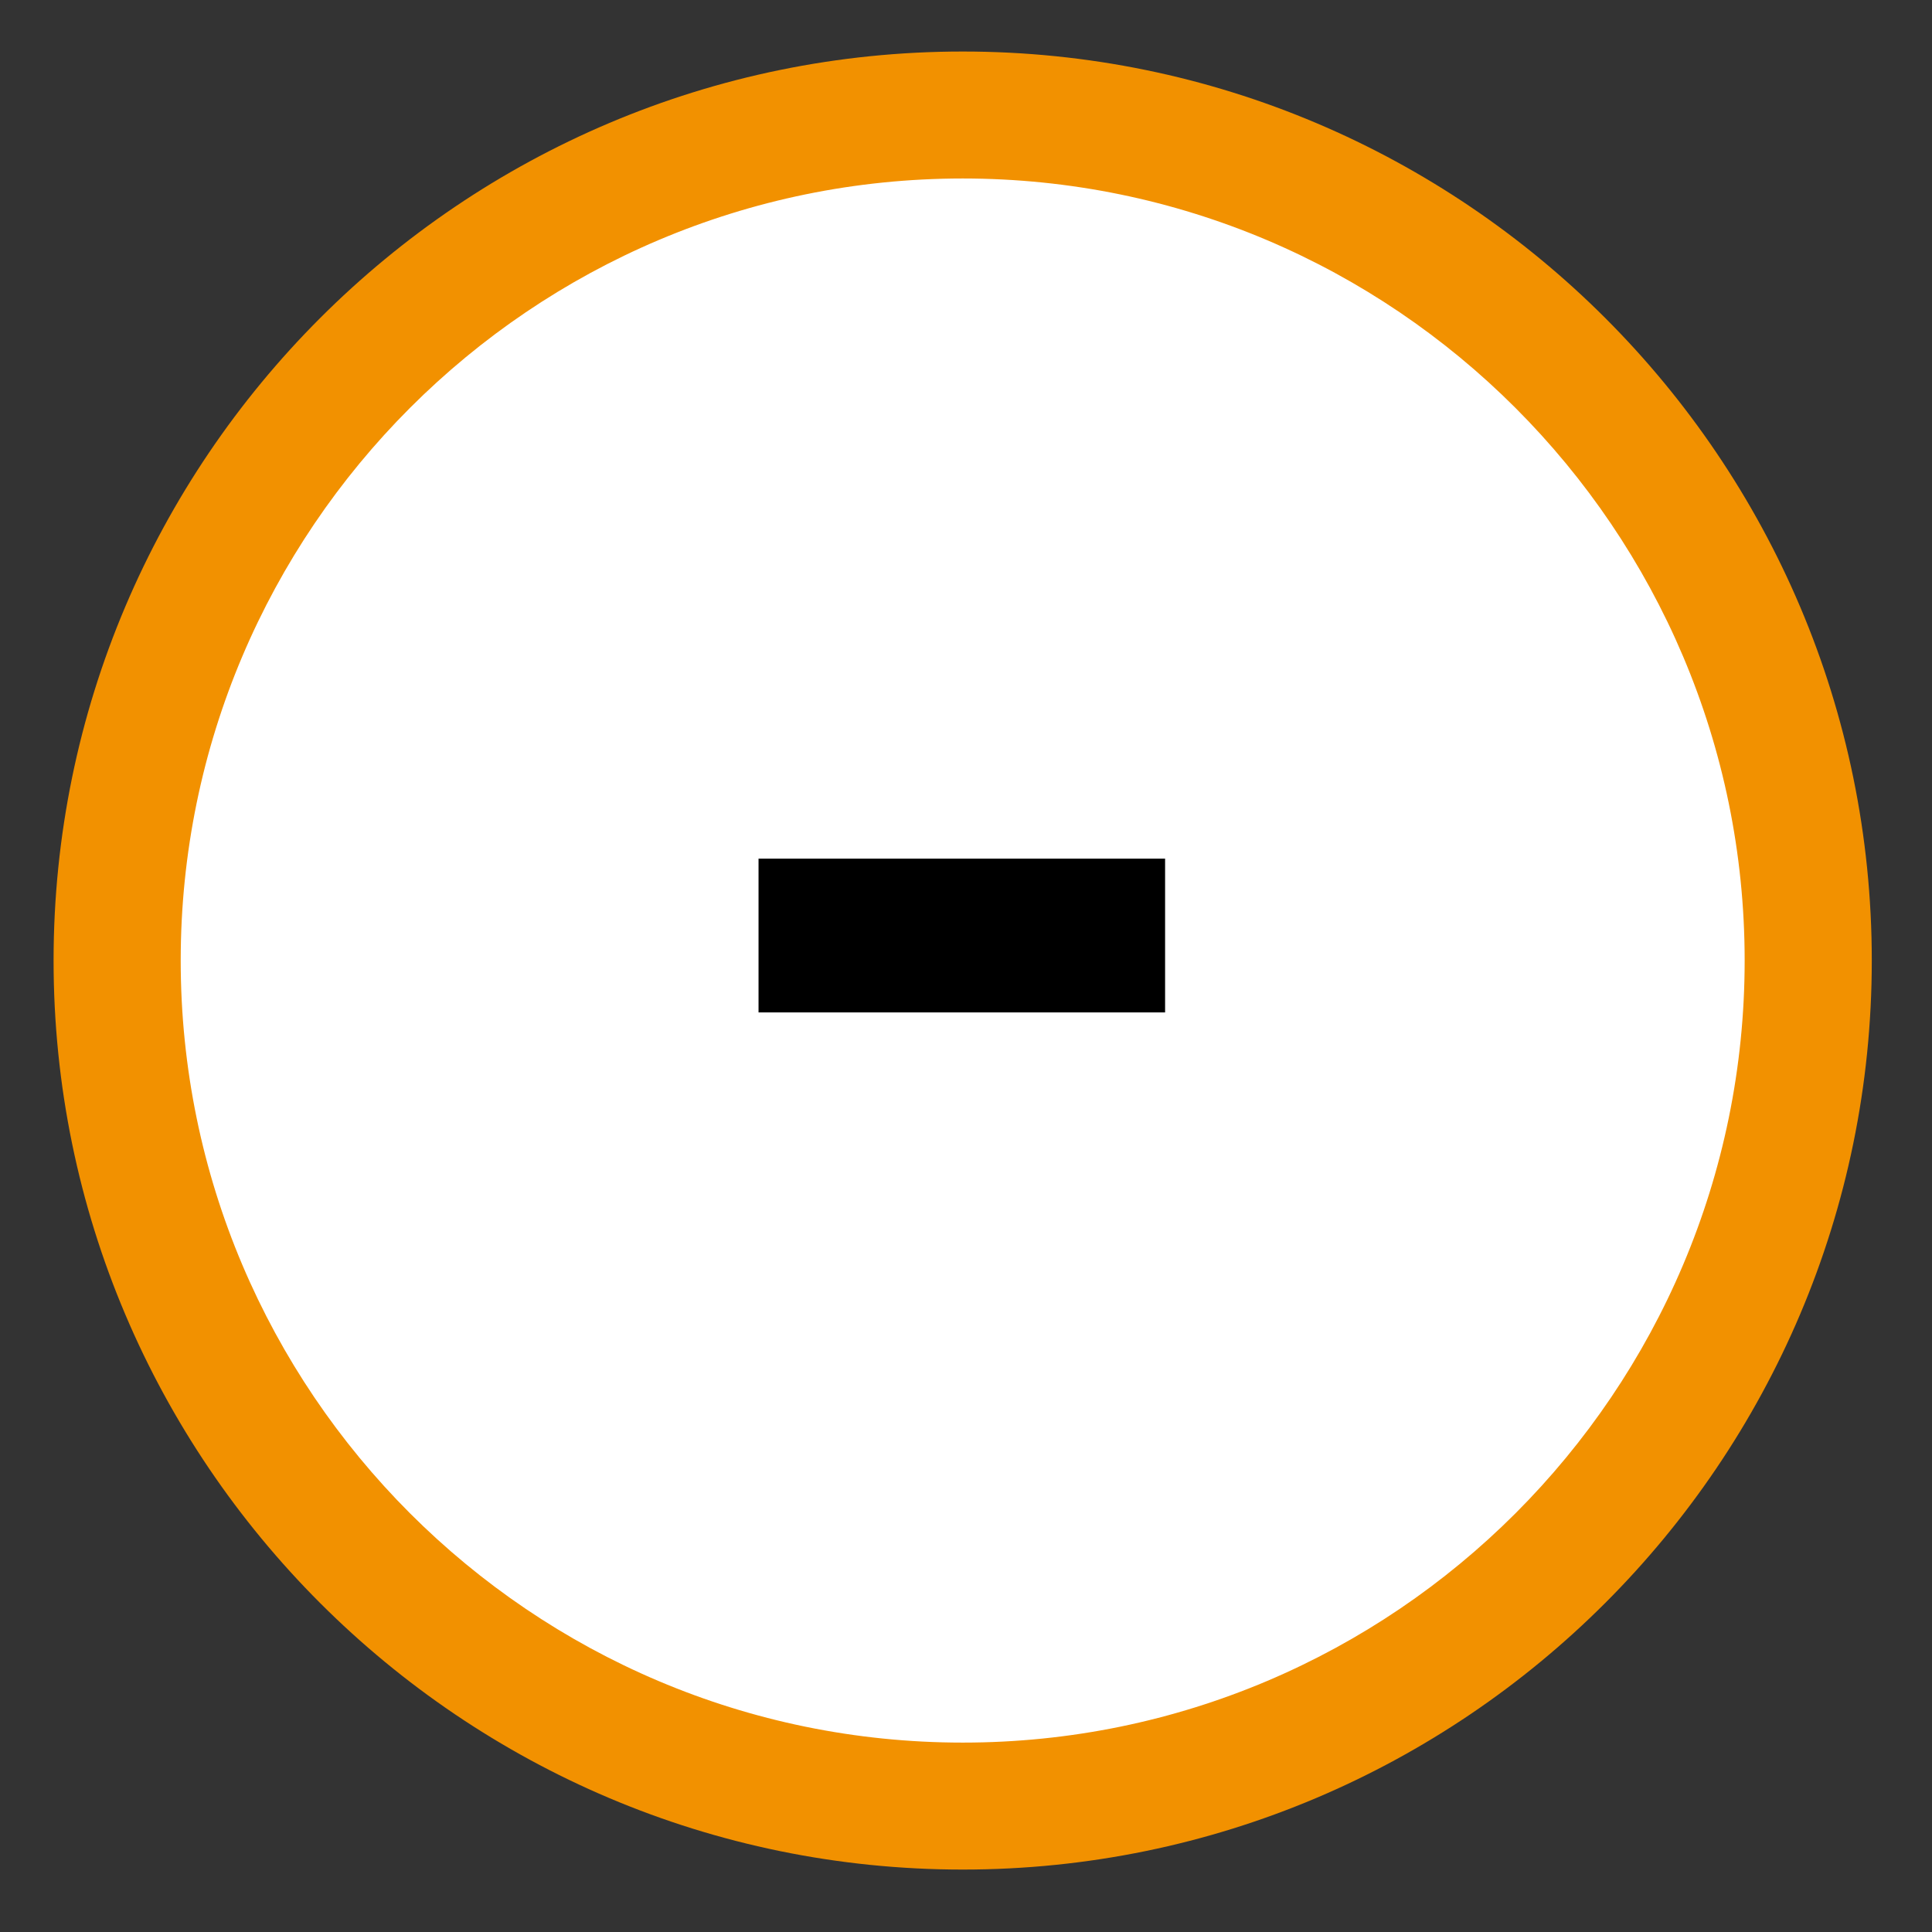
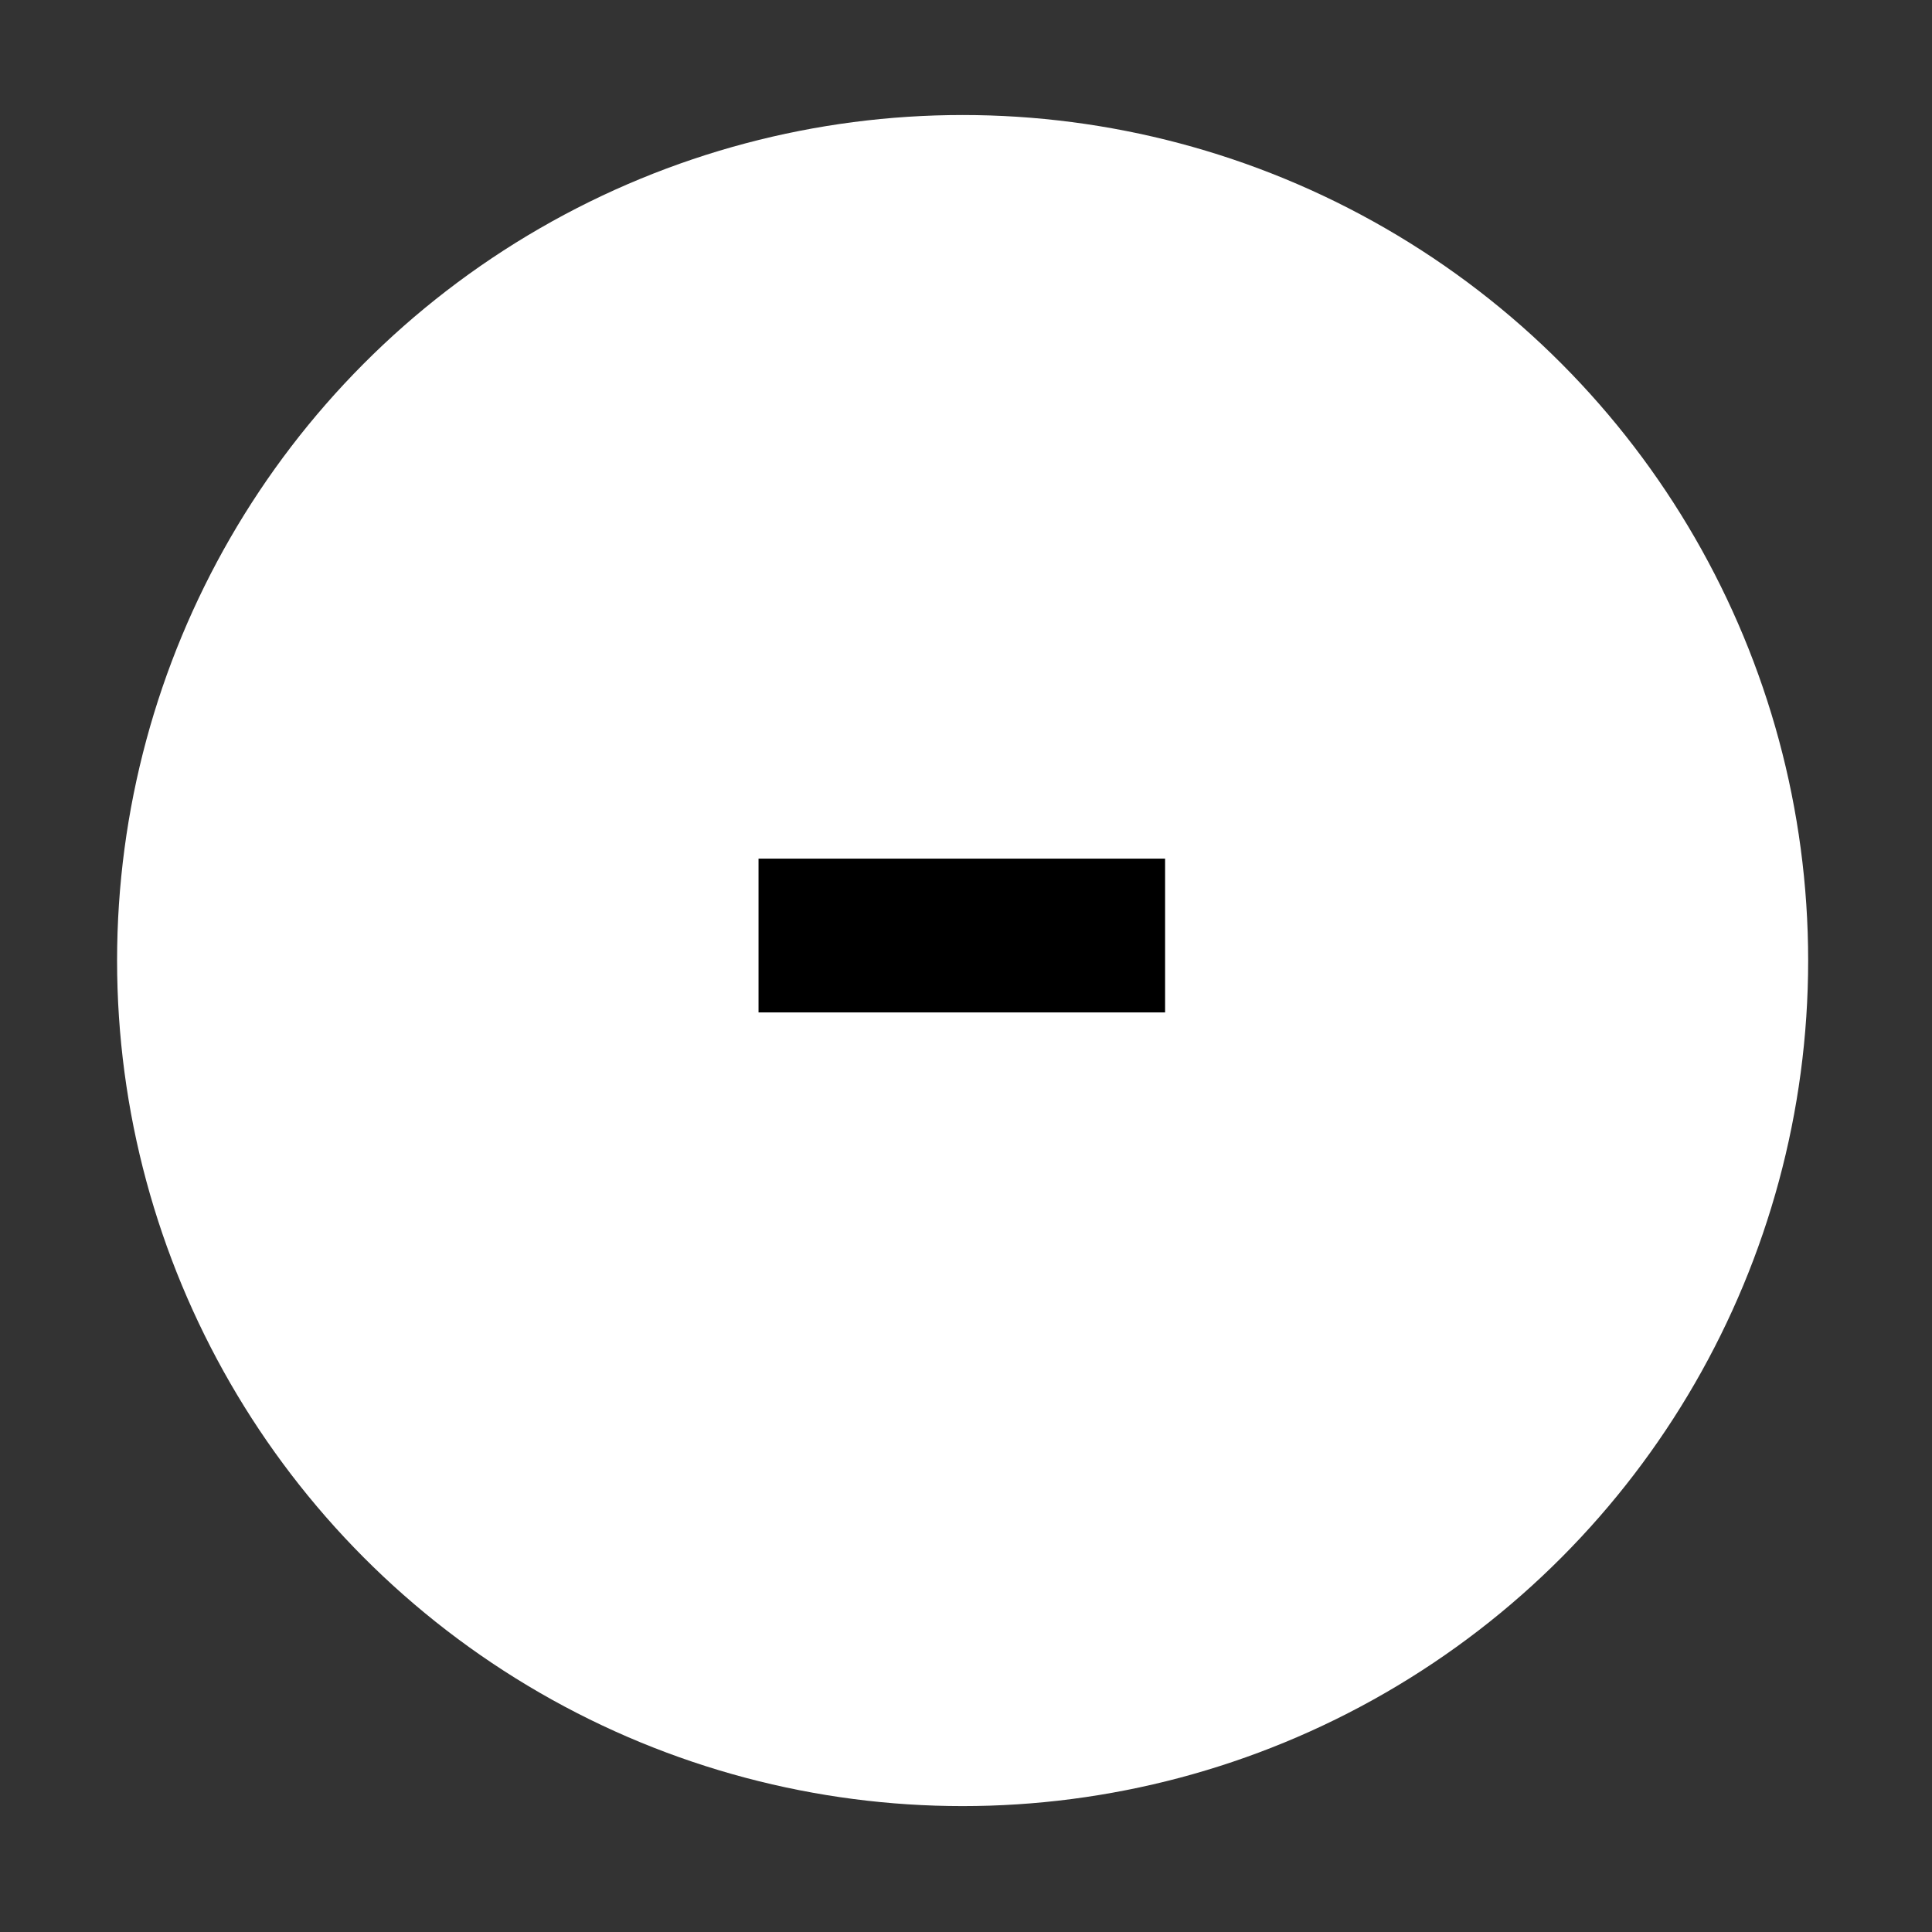
<svg xmlns="http://www.w3.org/2000/svg" id="Слой_1" data-name="Слой 1" width="600" height="600" viewBox="0 0 600 600">
  <rect x="0" y="0" width="600" height="600" fill="#333333" stroke="none" />
  <defs>
    <style> .cls-1 { fill: #fff; } .cls-2 { fill: #f29100; } </style>
  </defs>
  <title>Иконки МК</title>
  <g>
    <circle class="cls-1" cx="298.95" cy="298.31" r="262.59" />
-     <path class="cls-2" d="M299,580.61C143.28,580.61,16.64,454,16.64,298.31S143.28,16,299,16s282.3,126.64,282.3,282.31S454.61,580.61,299,580.61Zm0-525.18c-133.93,0-242.88,109-242.88,242.88S165,541.18,299,541.18,541.82,432.23,541.82,298.31,432.87,55.43,299,55.43Z" />
    <path d="M235.57,314.41V266.66H361.83v47.75Z" />
  </g>
</svg>